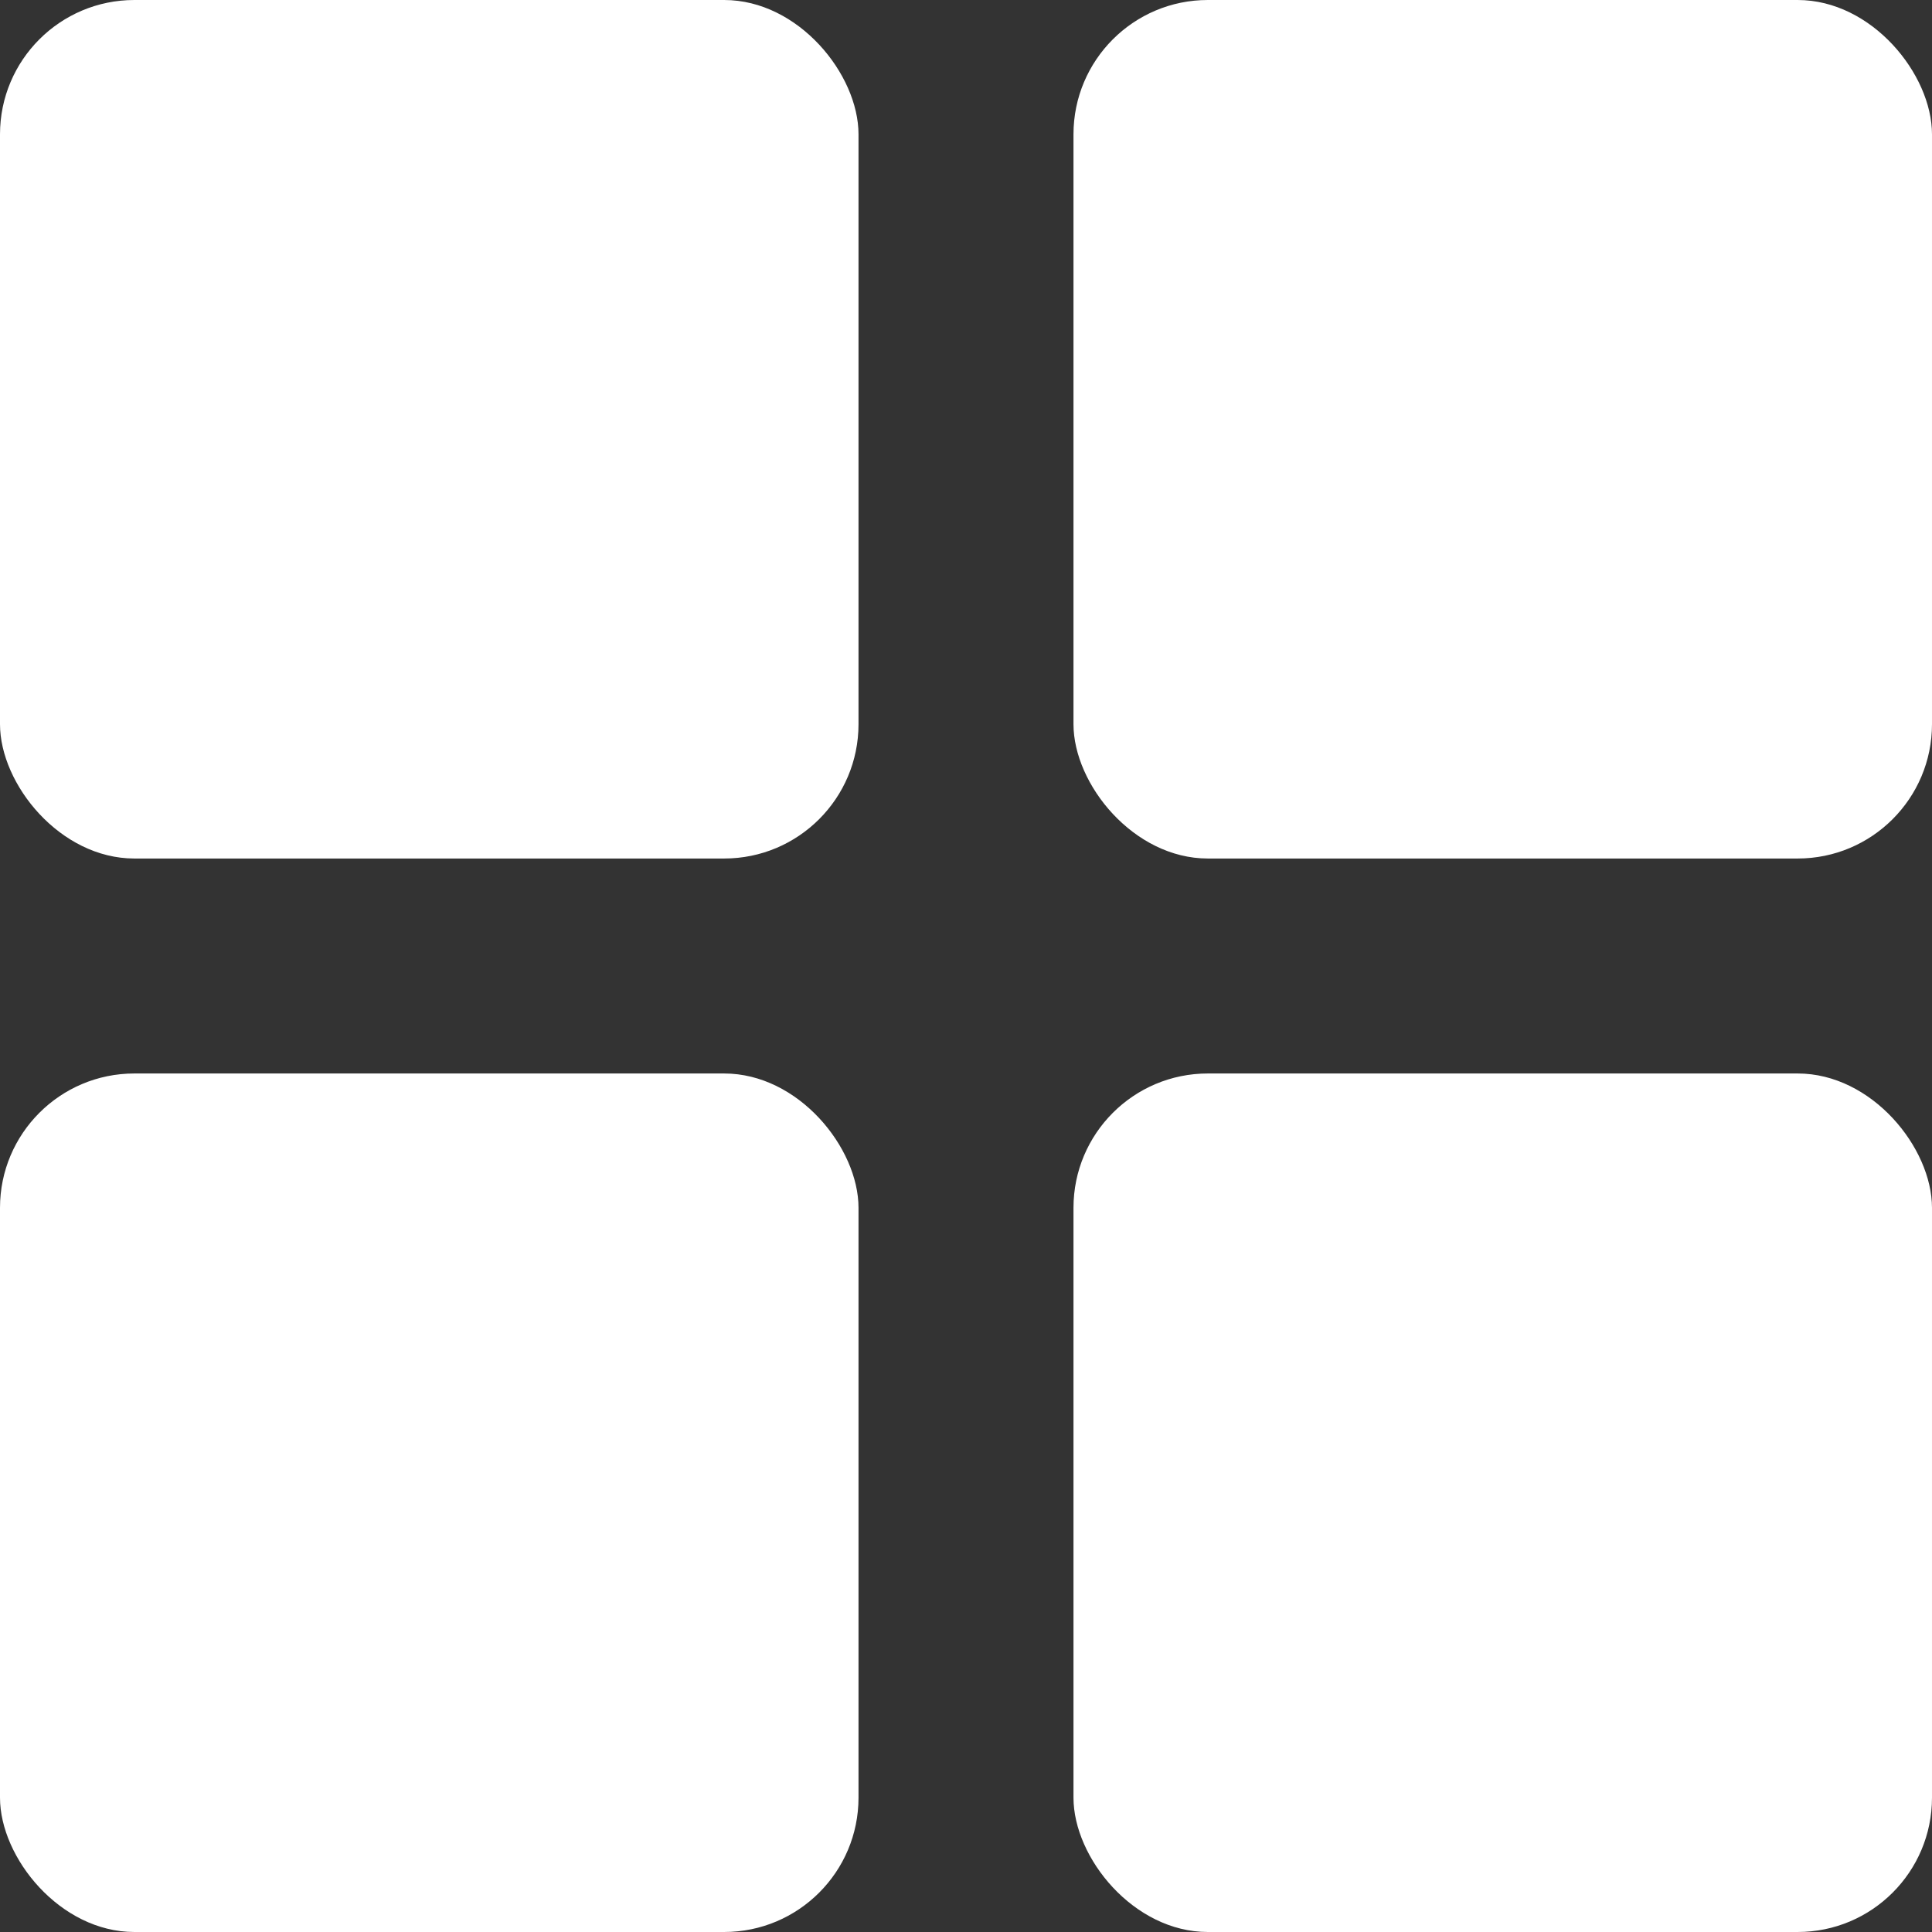
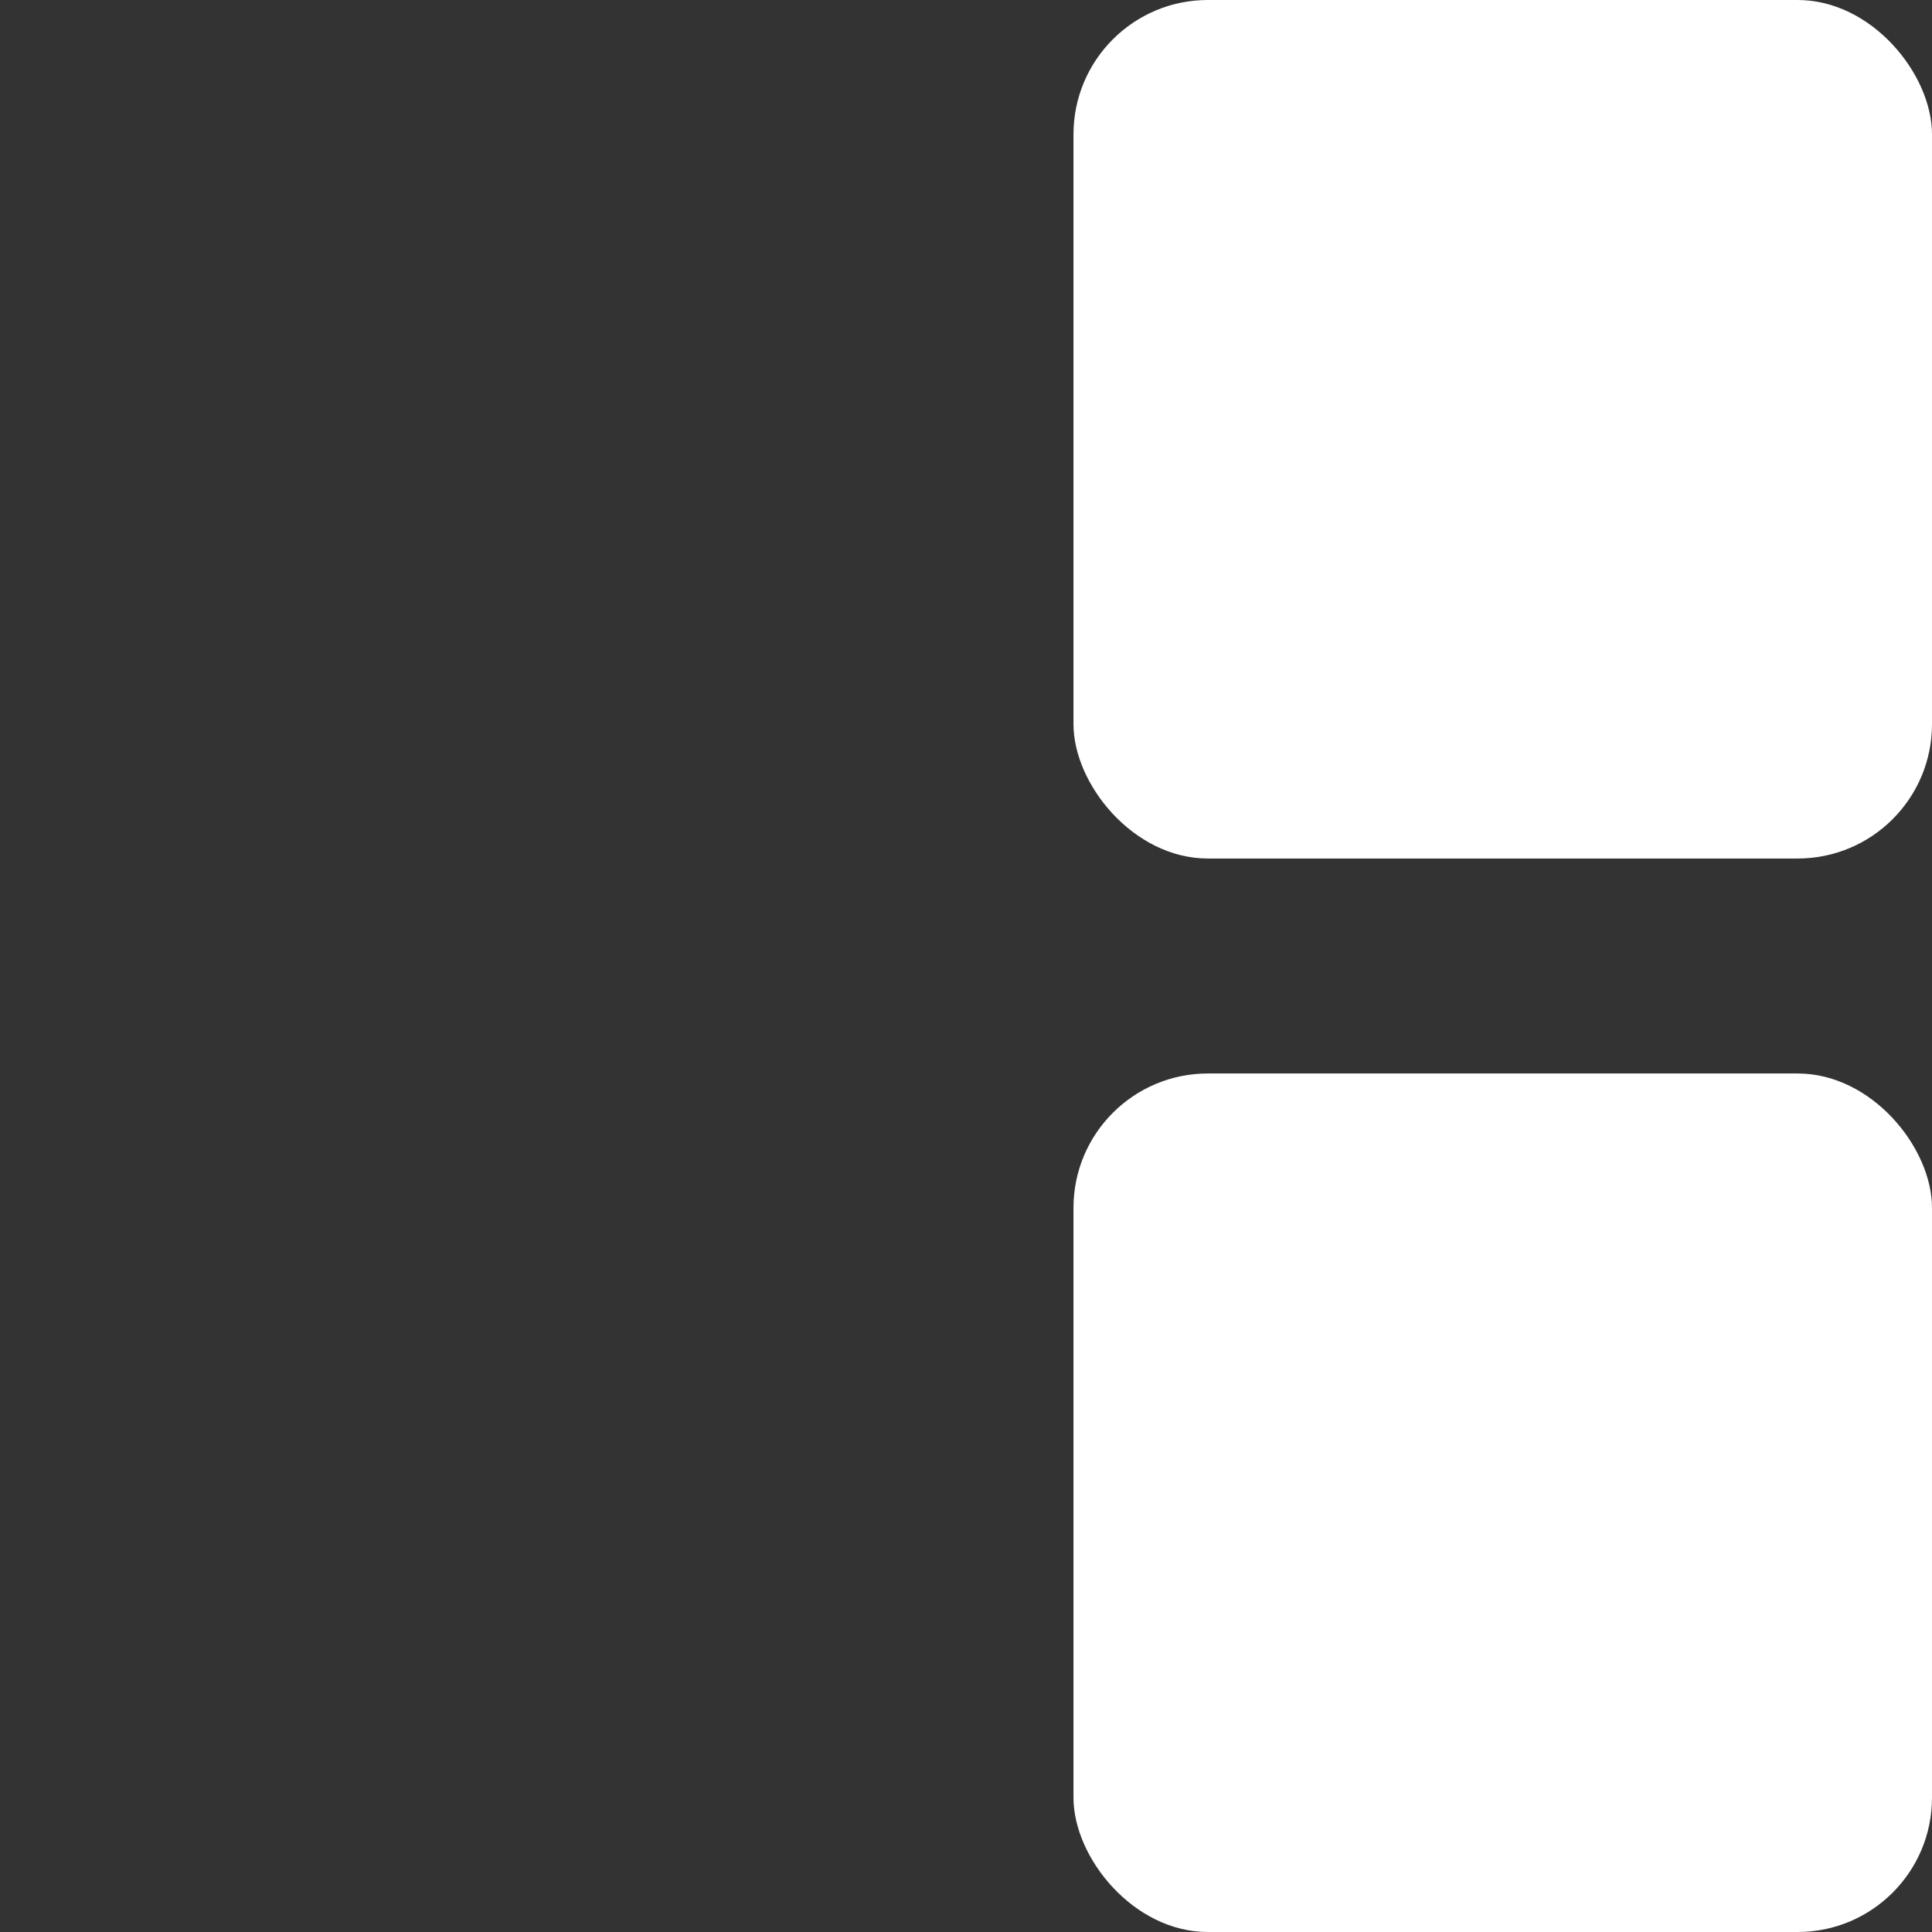
<svg xmlns="http://www.w3.org/2000/svg" id="_レイヤー_2" data-name="レイヤー 2" viewBox="0 0 14.38 14.38">
  <rect x="0" y="0" width="14.38" height="14.38" fill="#333333" stroke="none" />
  <defs>
    <style>
      .cls-1 {
        fill: #fff;
      }
    </style>
  </defs>
  <g id="layer01">
    <g id="thumbnail_view_icon">
      <rect id="_長方形_17652" data-name="長方形 17652" class="cls-1" x="7.99" y="7.99" width="6.39" height="6.39" rx="1" ry="1" />
      <rect id="_長方形_17655" data-name="長方形 17655" class="cls-1" x="7.99" width="6.39" height="6.39" rx="1" ry="1" />
-       <rect id="_長方形_17653" data-name="長方形 17653" class="cls-1" y="7.99" width="6.39" height="6.39" rx="1" ry="1" />
-       <rect id="_長方形_17654" data-name="長方形 17654" class="cls-1" width="6.39" height="6.39" rx="1" ry="1" />
    </g>
  </g>
</svg>